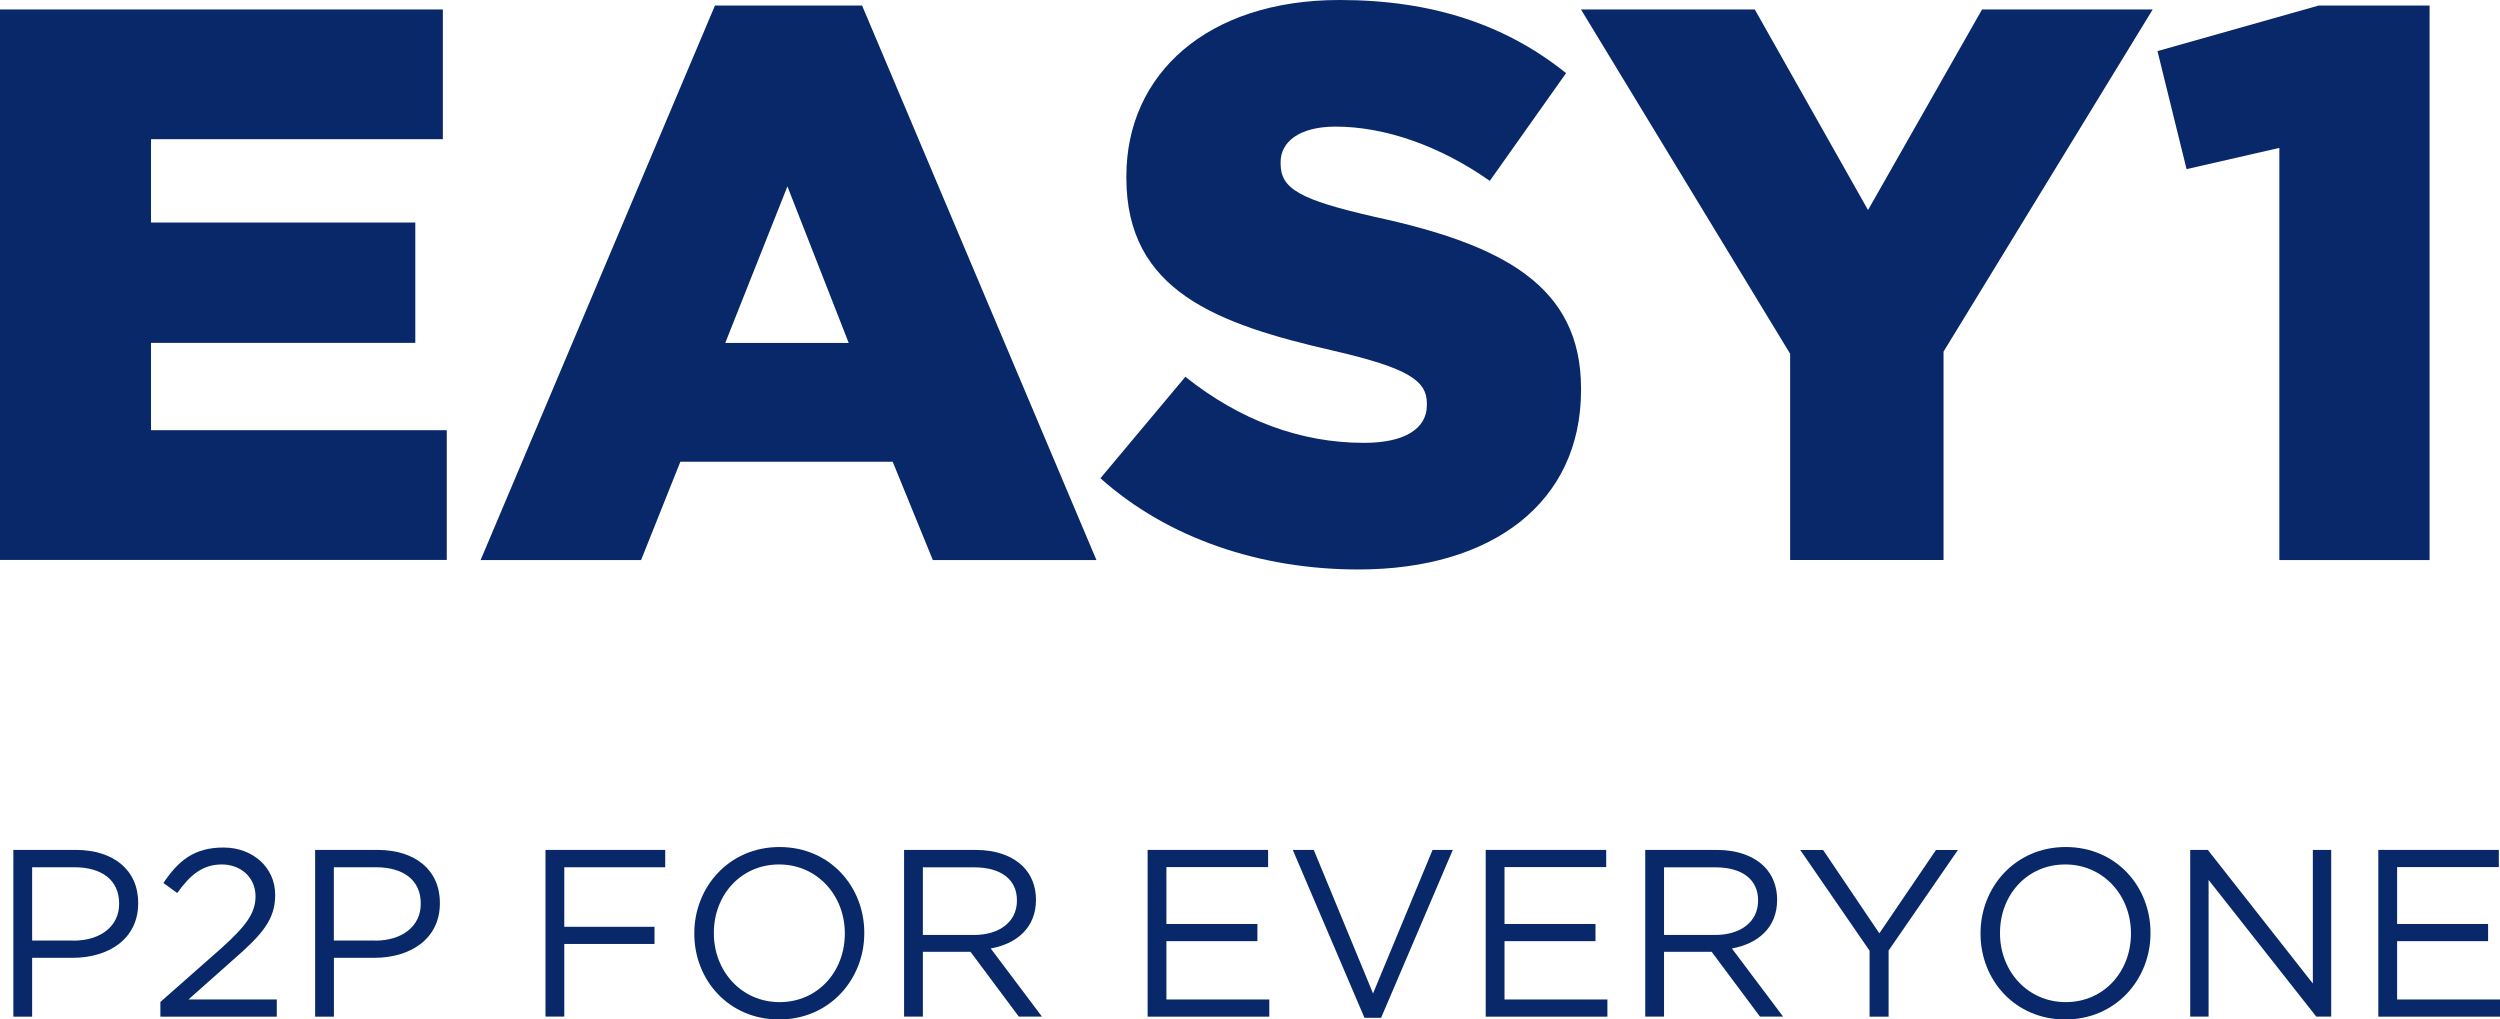
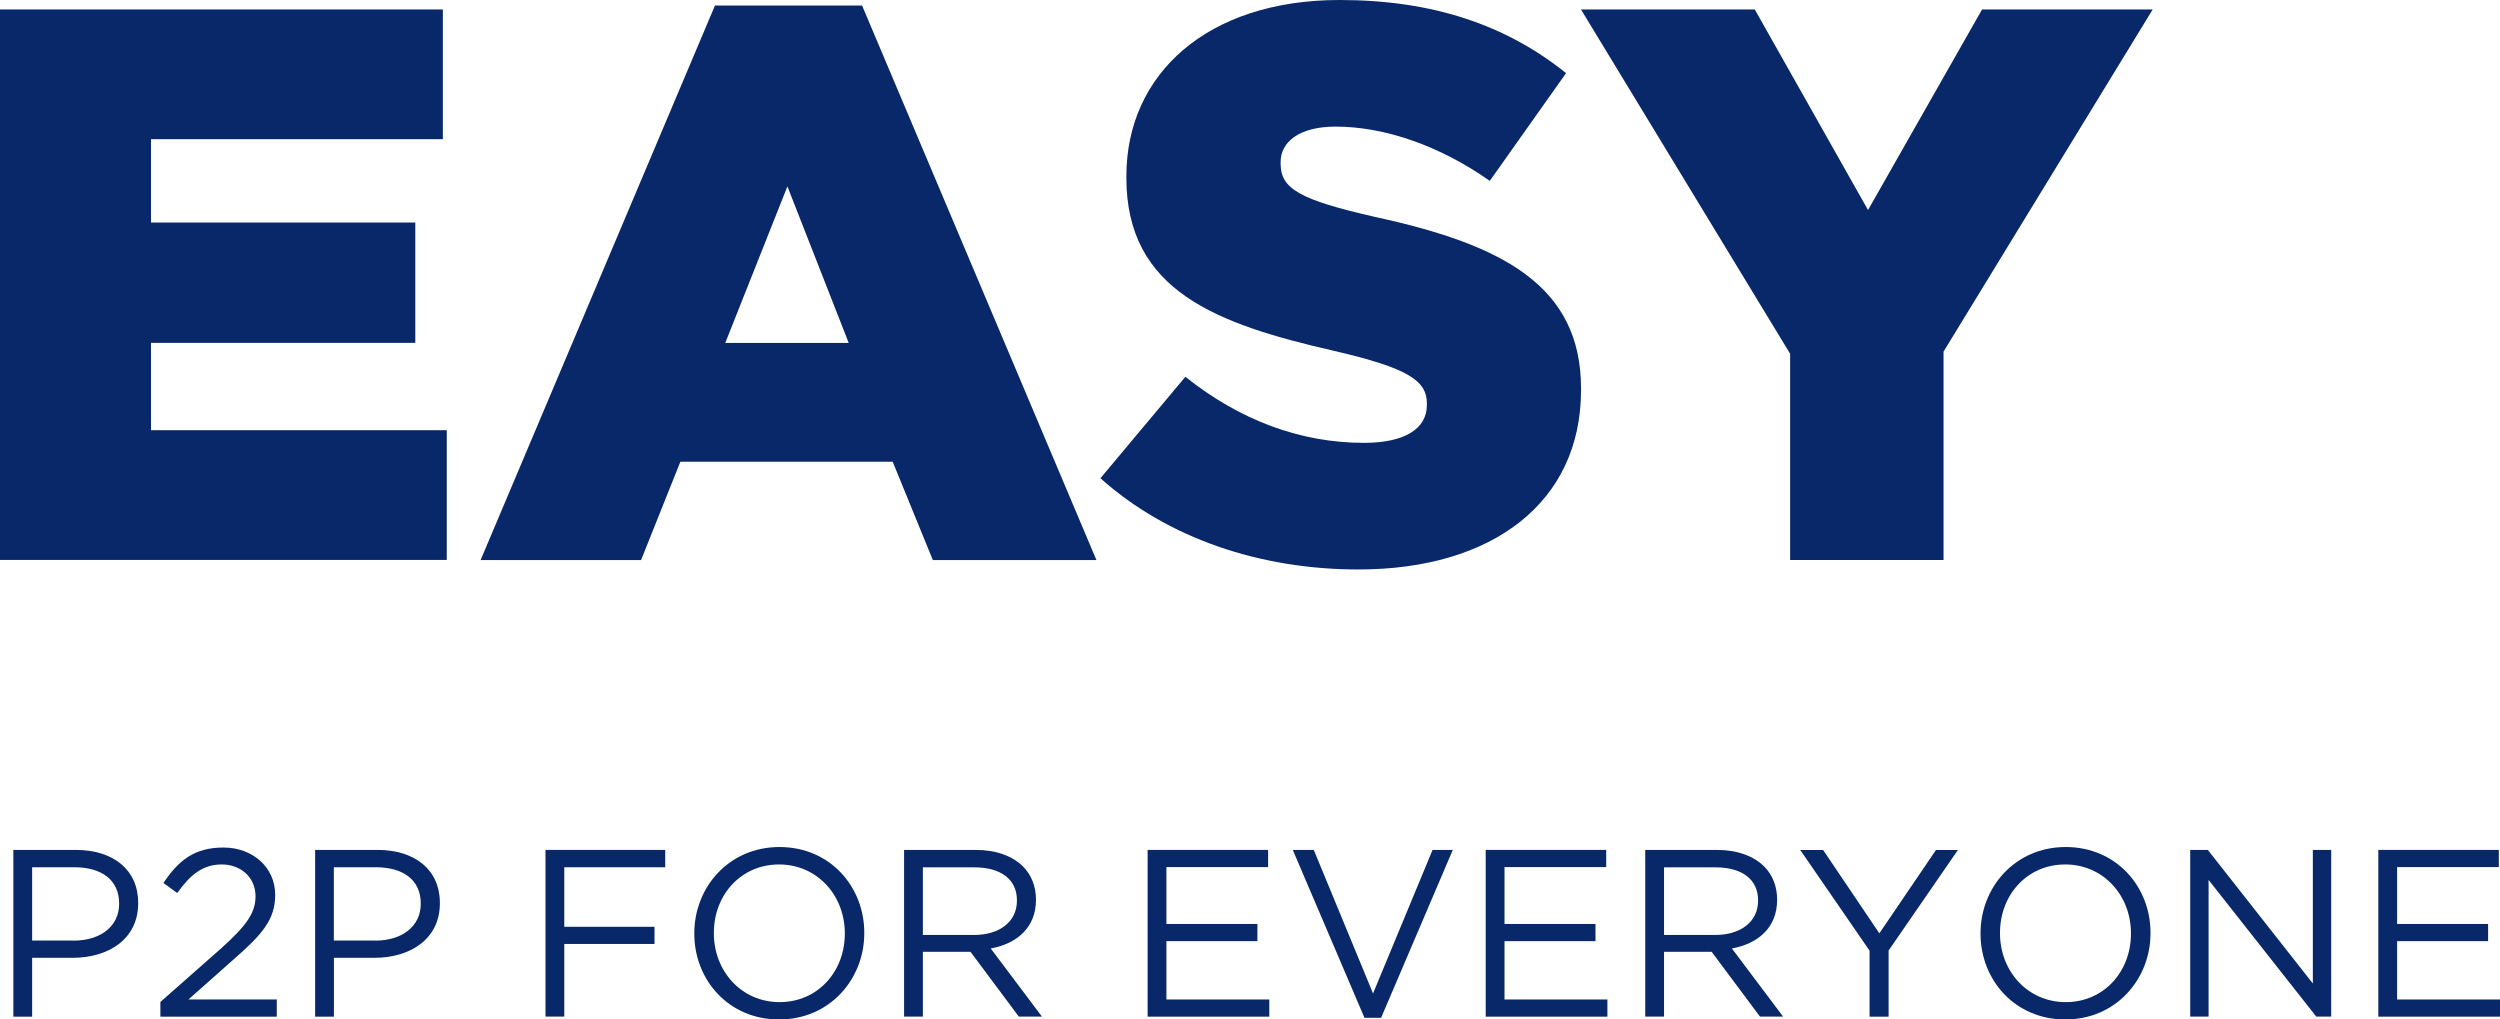
<svg xmlns="http://www.w3.org/2000/svg" id="Layer_2" data-name="Layer 2" viewBox="0 0 294 119.89">
  <defs>
    <style>
      .cls-1 {
        fill: #08286a;
        stroke-width: 0px;
      }
    </style>
  </defs>
  <g id="Layer_1-2" data-name="Layer 1">
    <g>
      <path class="cls-1" d="M0,1.11h52.08v15.26H17.76v9.8h31.08v14.15h-31.08v10.27h34.78v15.26H0V1.11Z" />
      <path class="cls-1" d="M84.08.65h17.3l27.56,65.21h-19.24l-4.72-11.56h-24.97l-4.62,11.56h-18.87L84.08.65ZM99.81,40.33l-7.21-18.41-7.31,18.41h14.52Z" />
      <path class="cls-1" d="M129.41,56.24l9.99-11.93c6.38,5.09,13.5,7.77,21,7.77,4.81,0,7.4-1.67,7.4-4.44v-.18c0-2.68-2.13-4.16-10.92-6.2-13.78-3.15-24.42-7.03-24.42-20.35v-.19c0-12.02,9.53-20.72,25.07-20.72,11.01,0,19.61,2.96,26.64,8.6l-8.97,12.67c-5.92-4.16-12.39-6.38-18.13-6.38-4.35,0-6.47,1.85-6.47,4.16v.19c0,2.96,2.22,4.25,11.19,6.29,14.89,3.24,24.14,8.05,24.14,20.16v.19c0,13.23-10.45,21.09-26.18,21.09-11.47,0-22.38-3.61-30.34-10.73Z" />
      <path class="cls-1" d="M210.53,41.62L185.92,1.11h20.44l13.32,23.59,13.41-23.59h20.07l-24.6,40.24v24.51h-18.04v-24.23Z" />
-       <path class="cls-1" d="M268.06,17.39l-10.92,2.5-3.42-13.88,18.96-5.36h13.04v65.21h-17.67V17.39Z" />
    </g>
    <g>
      <path class="cls-1" d="M1.57,99.95h7.34c4.42,0,7.34,2.35,7.34,6.22v.06c0,4.23-3.53,6.41-7.7,6.41H3.78v6.92H1.57v-19.6ZM8.63,110.62c3.25,0,5.38-1.74,5.38-4.31v-.06c0-2.8-2.1-4.26-5.26-4.26H3.78v8.62h4.84Z" />
      <path class="cls-1" d="M18.85,117.84l7.11-6.27c3-2.69,4.09-4.2,4.09-6.16,0-2.3-1.82-3.75-3.95-3.75-2.24,0-3.7,1.18-5.26,3.36l-1.62-1.18c1.76-2.63,3.61-4.17,7.06-4.17s6.08,2.35,6.08,5.54v.06c0,2.86-1.51,4.62-4.96,7.62l-5.24,4.65h10.39v2.02h-13.69v-1.71Z" />
      <path class="cls-1" d="M37.05,99.95h7.34c4.42,0,7.34,2.35,7.34,6.22v.06c0,4.23-3.53,6.41-7.7,6.41h-4.76v6.92h-2.21v-19.6ZM44.1,110.62c3.25,0,5.38-1.74,5.38-4.31v-.06c0-2.8-2.1-4.26-5.26-4.26h-4.96v8.62h4.84Z" />
      <path class="cls-1" d="M64.15,99.95h14.08v2.04h-11.87v7h10.61v2.02h-10.61v8.54h-2.21v-19.6Z" />
      <path class="cls-1" d="M81.65,109.81v-.06c0-5.4,4.06-10.14,10.02-10.14s9.97,4.68,9.97,10.08v.06c0,5.4-4.06,10.14-10.02,10.14s-9.97-4.68-9.97-10.08ZM99.35,109.81v-.06c0-4.45-3.25-8.09-7.73-8.09s-7.67,3.58-7.67,8.04v.06c0,4.45,3.25,8.09,7.73,8.09s7.67-3.58,7.67-8.04Z" />
      <path class="cls-1" d="M106.32,99.95h8.43c2.41,0,4.34.73,5.57,1.96.95.95,1.51,2.32,1.51,3.86v.06c0,3.25-2.24,5.15-5.32,5.71l6.02,8.01h-2.72l-5.68-7.62h-5.6v7.62h-2.21v-19.6ZM114.55,109.95c2.94,0,5.04-1.51,5.04-4.03v-.06c0-2.41-1.85-3.86-5.01-3.86h-6.05v7.95h6.02Z" />
      <path class="cls-1" d="M134.96,99.95h14.17v2.02h-11.96v6.69h10.7v2.02h-10.7v6.86h12.1v2.02h-14.31v-19.6Z" />
      <path class="cls-1" d="M152.04,99.95h2.46l6.97,16.88,7-16.88h2.38l-8.43,19.74h-1.96l-8.43-19.74Z" />
      <path class="cls-1" d="M174.72,99.95h14.17v2.02h-11.96v6.69h10.7v2.02h-10.7v6.86h12.1v2.02h-14.31v-19.6Z" />
      <path class="cls-1" d="M193.48,99.95h8.43c2.41,0,4.34.73,5.57,1.96.95.95,1.51,2.32,1.51,3.86v.06c0,3.25-2.24,5.15-5.32,5.71l6.02,8.01h-2.72l-5.68-7.62h-5.6v7.62h-2.21v-19.6ZM201.71,109.95c2.94,0,5.04-1.51,5.04-4.03v-.06c0-2.41-1.85-3.86-5.01-3.86h-6.05v7.95h6.02Z" />
      <path class="cls-1" d="M219.86,111.8l-8.15-11.84h2.69l6.61,9.8,6.66-9.8h2.58l-8.15,11.82v7.78h-2.24v-7.76Z" />
      <path class="cls-1" d="M232.91,109.81v-.06c0-5.4,4.06-10.14,10.02-10.14s9.97,4.68,9.97,10.08v.06c0,5.4-4.06,10.14-10.02,10.14s-9.97-4.68-9.97-10.08ZM250.6,109.81v-.06c0-4.45-3.25-8.09-7.73-8.09s-7.67,3.58-7.67,8.04v.06c0,4.45,3.25,8.09,7.73,8.09s7.67-3.58,7.67-8.04Z" />
      <path class="cls-1" d="M257.57,99.95h2.07l12.35,15.71v-15.71h2.16v19.6h-1.76l-12.66-16.07v16.07h-2.16v-19.6Z" />
      <path class="cls-1" d="M279.69,99.95h14.17v2.02h-11.96v6.69h10.7v2.02h-10.7v6.86h12.1v2.02h-14.31v-19.6Z" />
    </g>
  </g>
</svg>